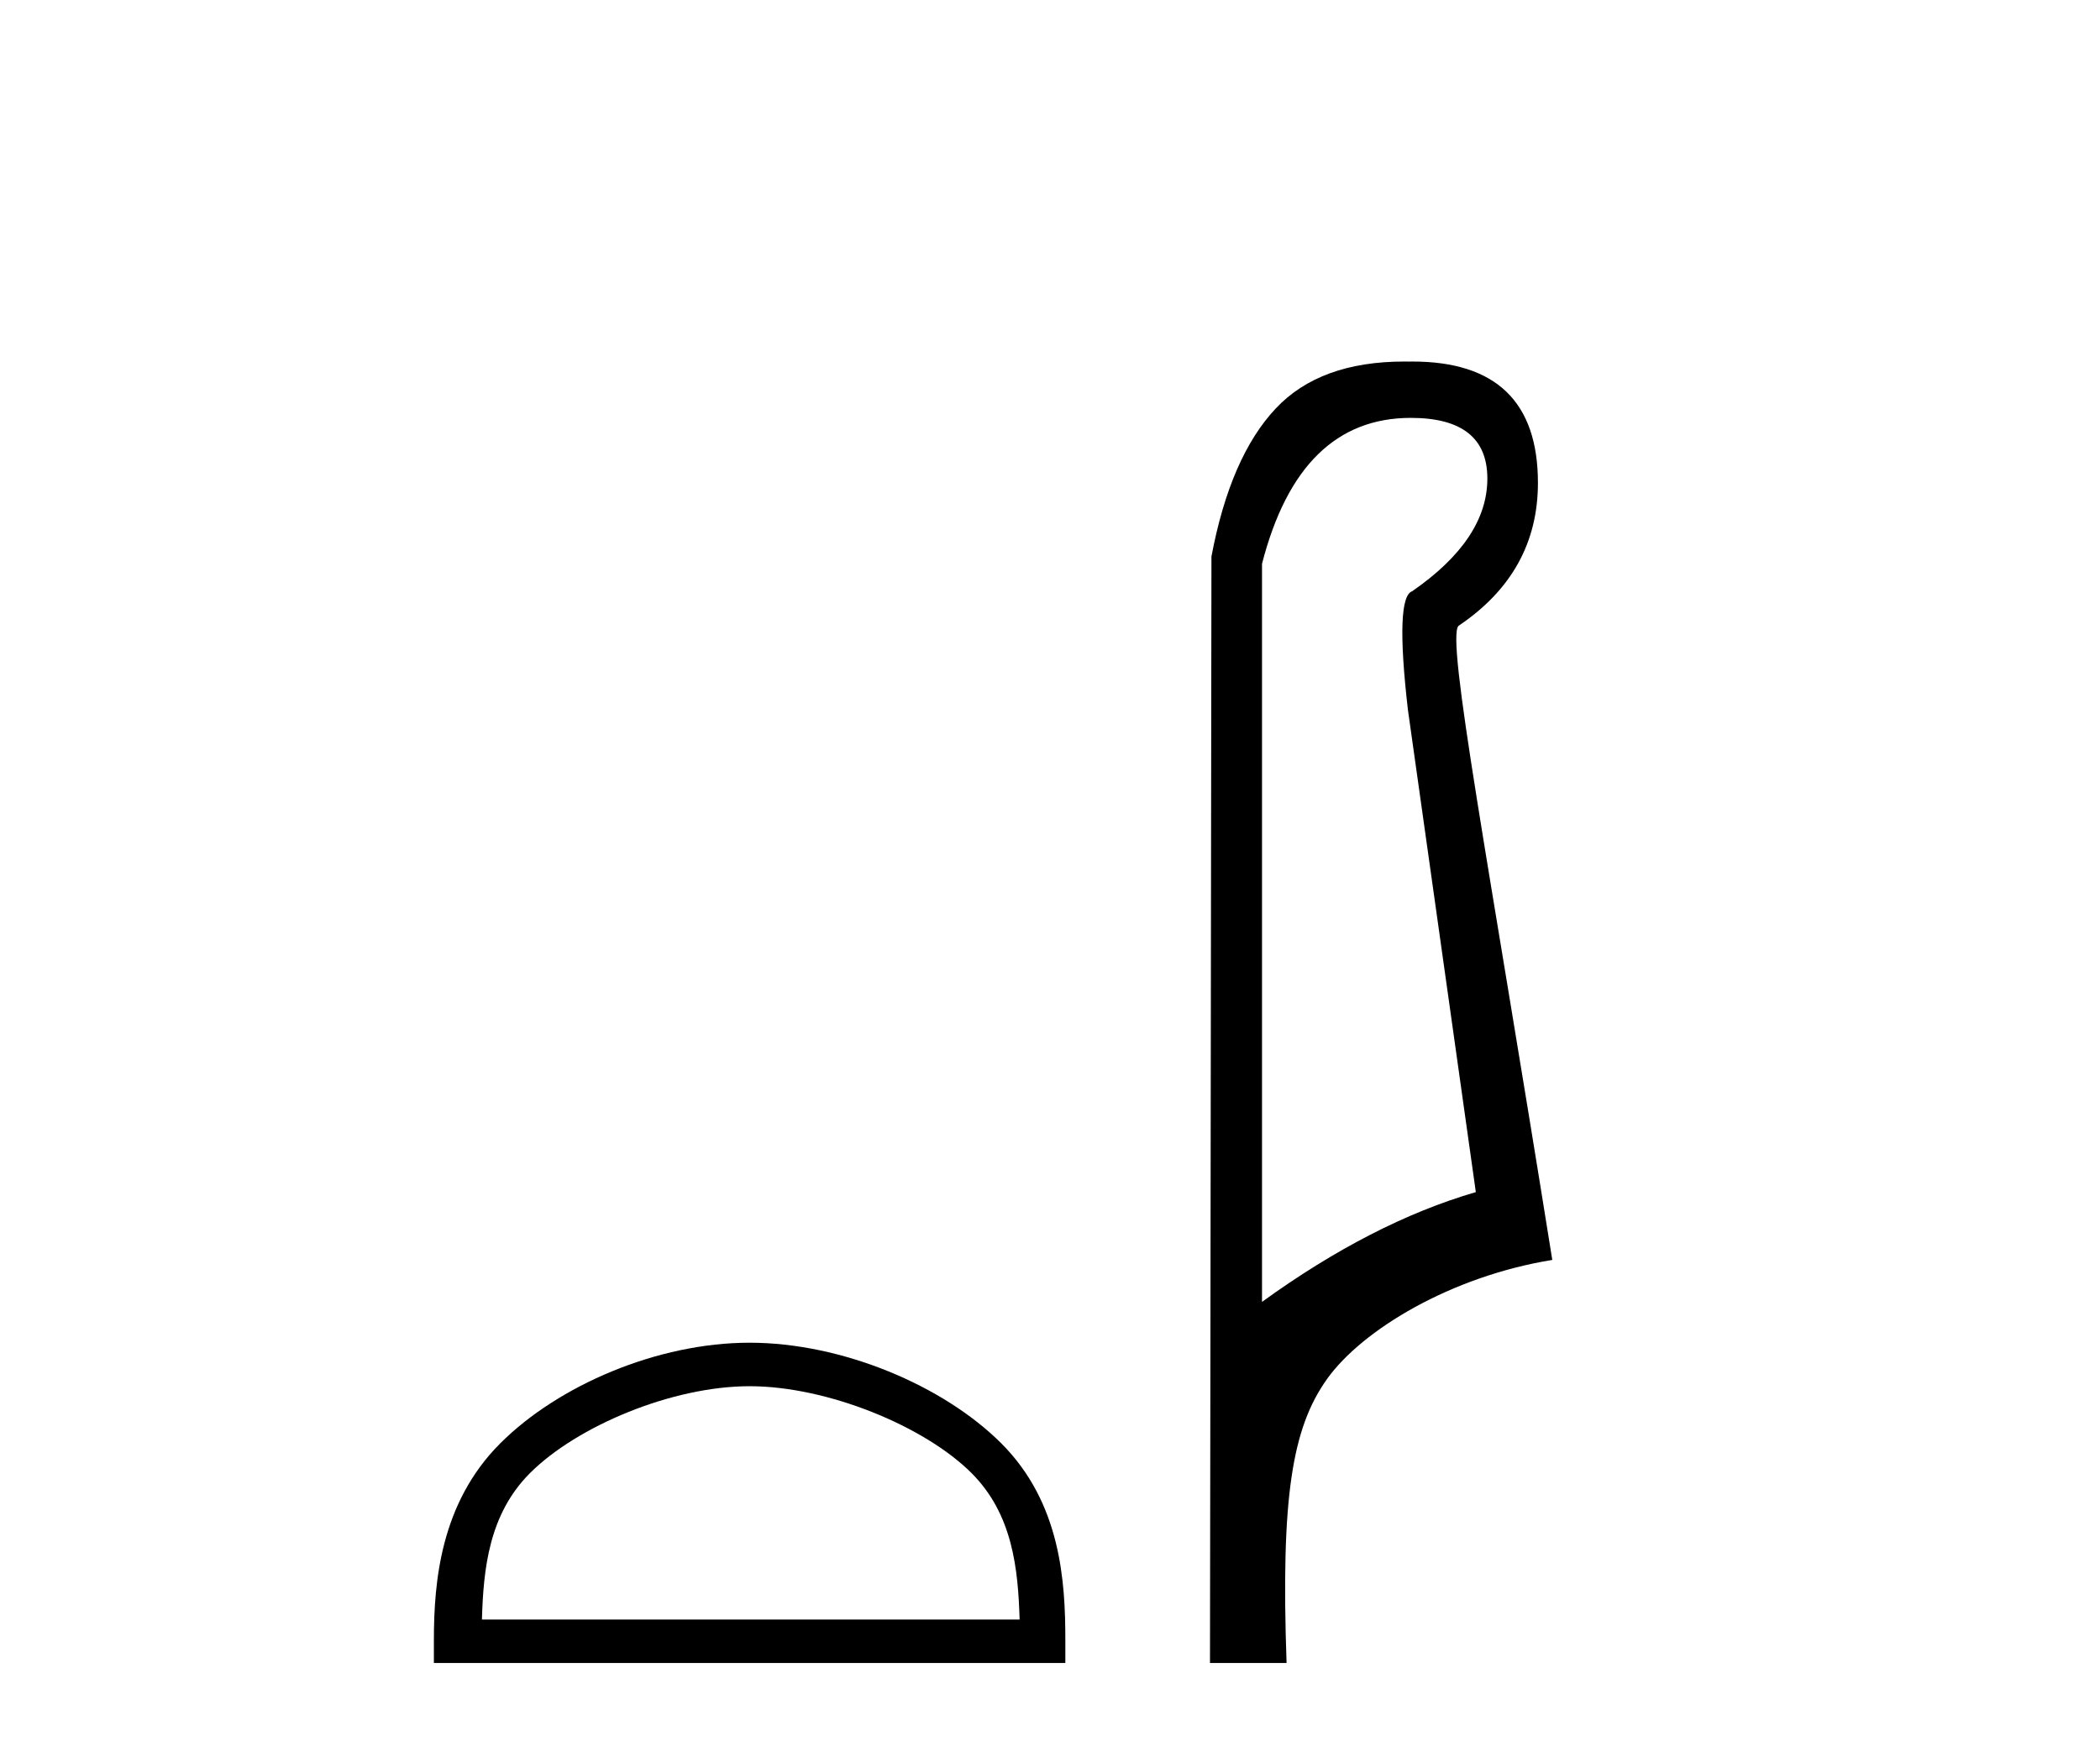
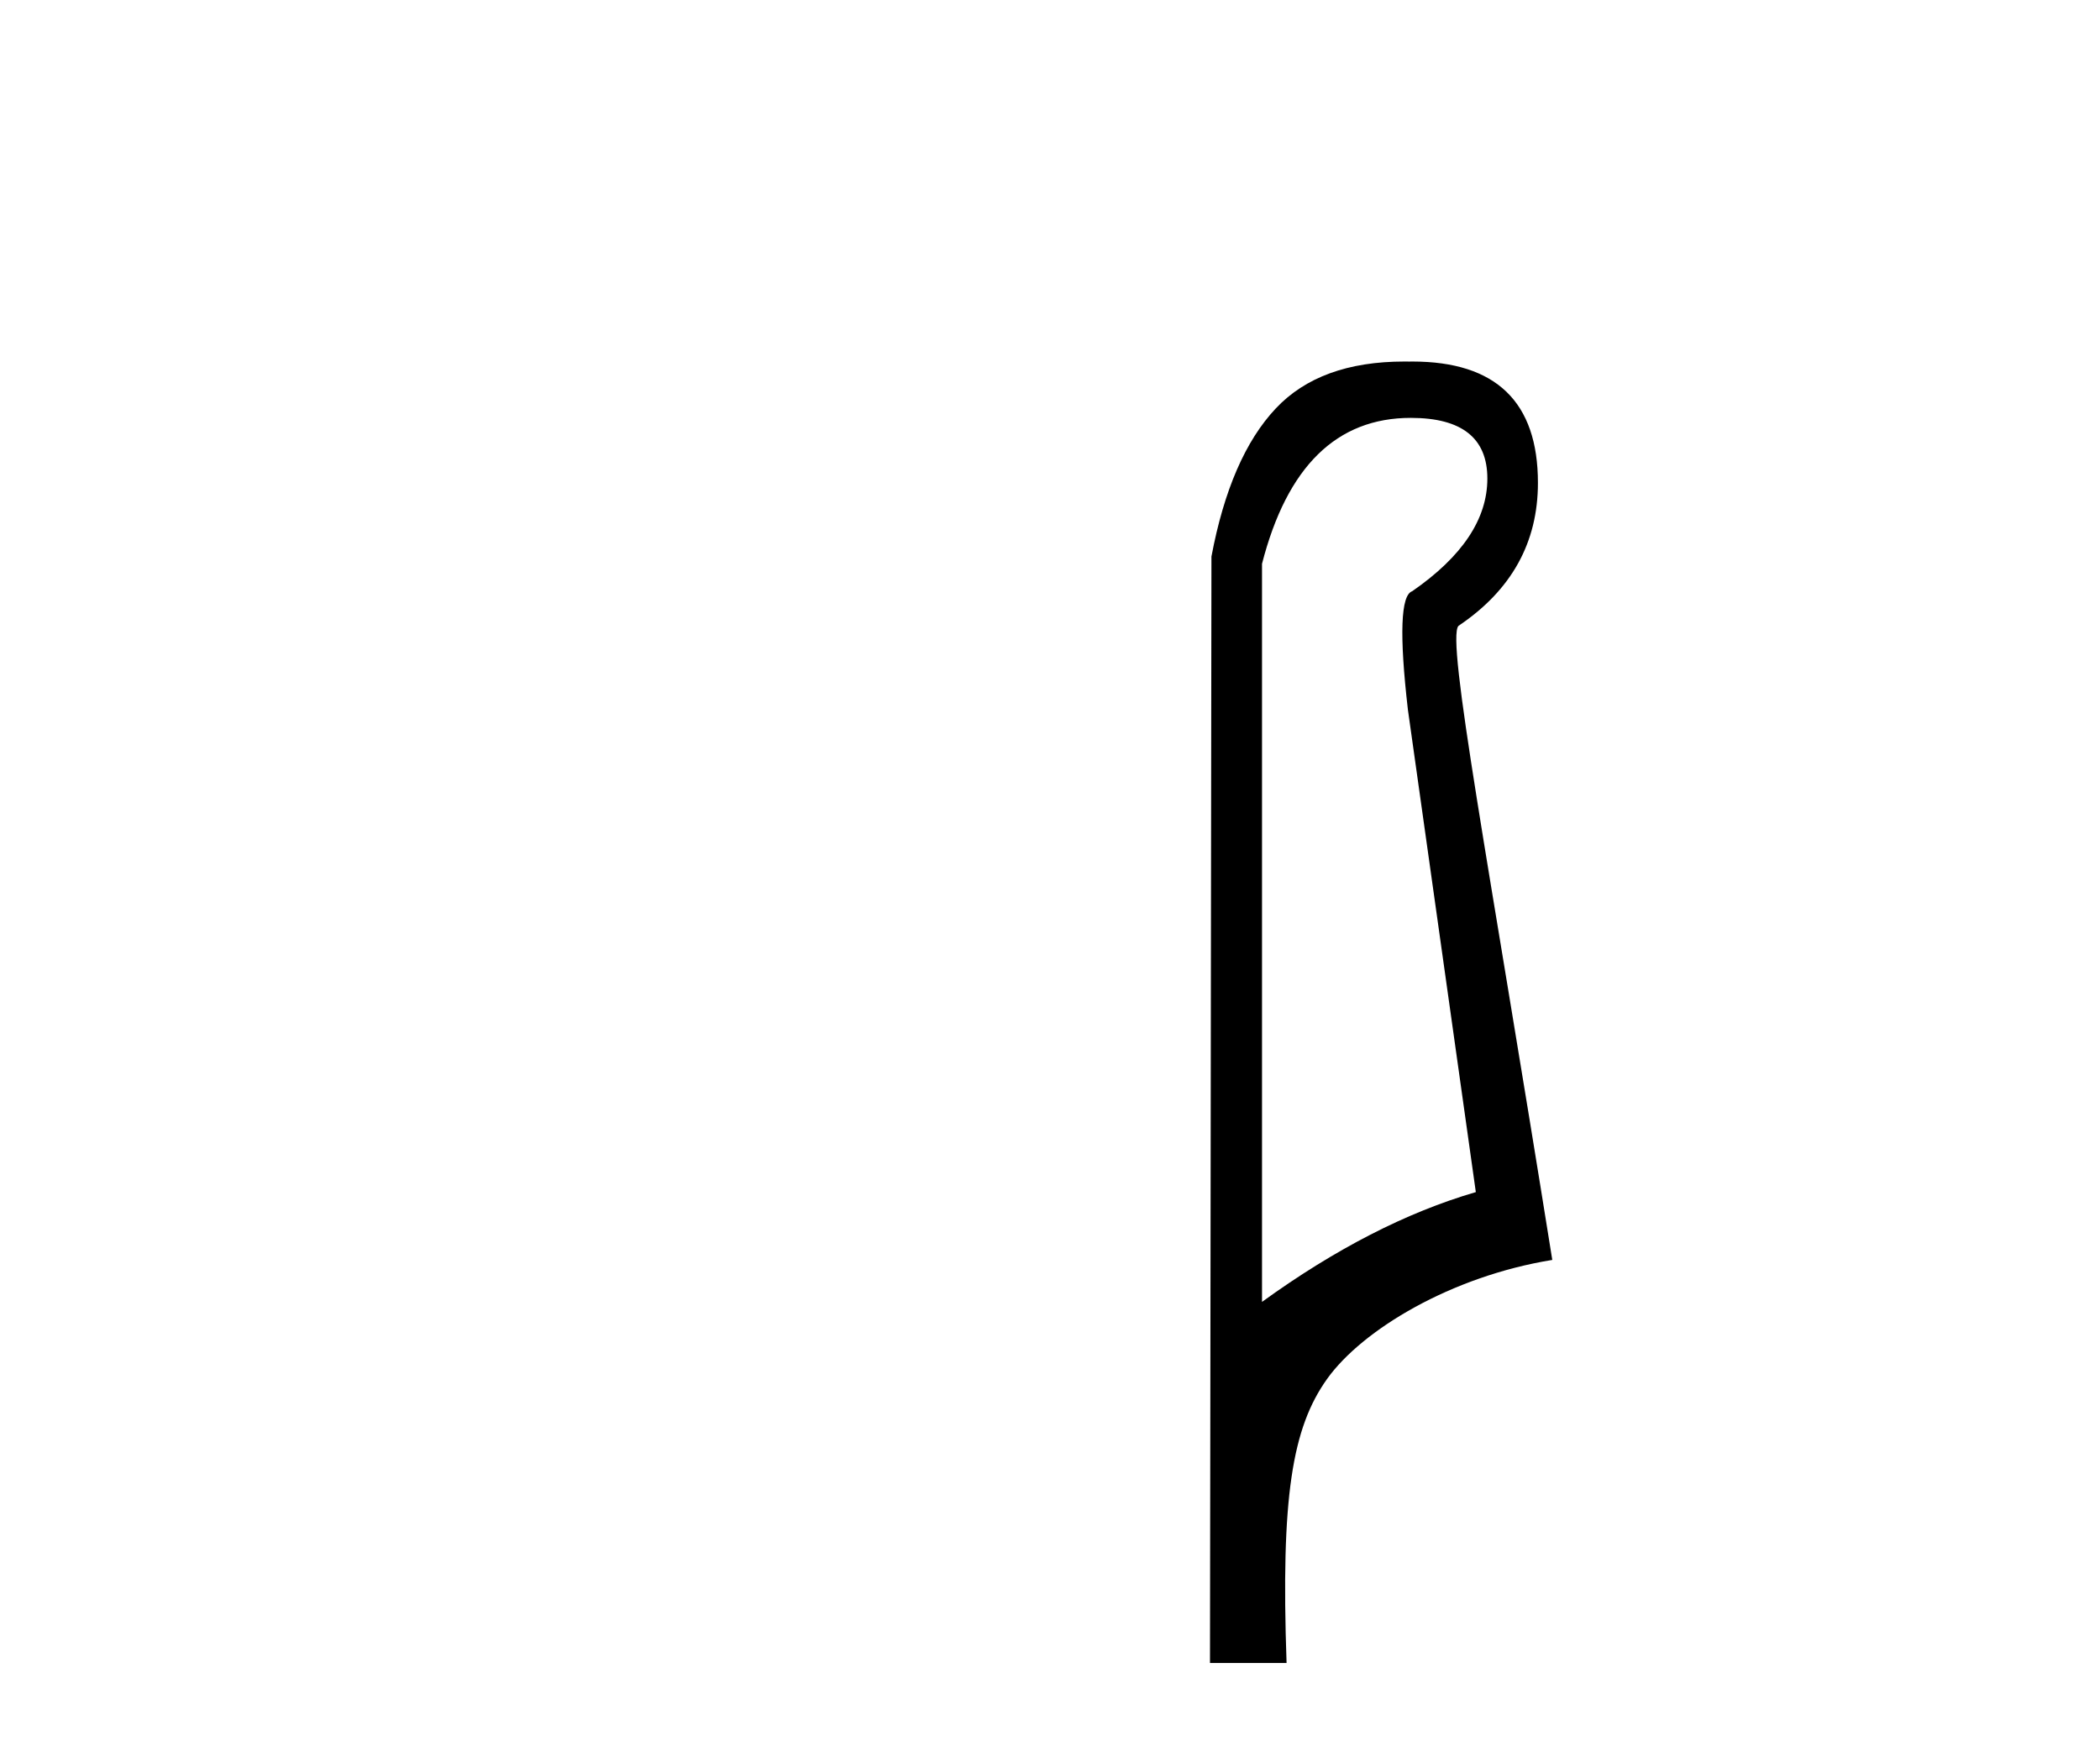
<svg xmlns="http://www.w3.org/2000/svg" width="49.0" height="41.0">
-   <path d="M 17.491 32.35 C 19.304 32.35 21.572 33.281 22.67 34.378 C 23.63 35.339 23.755 36.612 23.791 37.795 L 11.245 37.795 C 11.28 36.612 11.406 35.339 12.366 34.378 C 13.464 33.281 15.679 32.35 17.491 32.35 ZM 17.491 31.335 C 15.341 31.335 13.028 32.329 11.672 33.684 C 10.282 35.075 10.124 36.906 10.124 38.275 L 10.124 38.809 L 24.858 38.809 L 24.858 38.275 C 24.858 36.906 24.754 35.075 23.364 33.684 C 22.008 32.329 19.641 31.335 17.491 31.335 Z" style="fill:#000000;stroke:none" />
-   <path d="M 32.919 9.752 C 34.11 9.752 34.705 10.224 34.705 11.168 C 34.705 12.112 34.121 12.988 32.952 13.797 C 32.683 13.887 32.649 14.809 32.851 16.562 L 34.436 27.82 C 32.817 28.292 31.155 29.146 29.447 30.382 L 29.447 13.157 C 30.031 10.887 31.188 9.752 32.919 9.752 ZM 32.767 8.437 C 31.454 8.437 30.454 8.802 29.767 9.533 C 29.059 10.286 28.559 11.438 28.267 12.988 L 28.233 38.809 L 30.02 38.809 C 29.885 34.944 30.147 33.325 30.967 32.178 C 31.787 31.032 33.861 29.785 36.22 29.403 C 34.737 20.122 33.739 14.921 34.031 14.606 C 35.267 13.775 35.885 12.663 35.885 11.269 C 35.885 9.381 34.908 8.437 32.954 8.437 C 32.931 8.437 32.908 8.438 32.885 8.438 C 32.845 8.437 32.806 8.437 32.767 8.437 Z" style="fill:#000000;stroke:none" />
+   <path d="M 32.919 9.752 C 34.11 9.752 34.705 10.224 34.705 11.168 C 34.705 12.112 34.121 12.988 32.952 13.797 C 32.683 13.887 32.649 14.809 32.851 16.562 L 34.436 27.82 C 32.817 28.292 31.155 29.146 29.447 30.382 L 29.447 13.157 C 30.031 10.887 31.188 9.752 32.919 9.752 ZM 32.767 8.437 C 31.454 8.437 30.454 8.802 29.767 9.533 C 29.059 10.286 28.559 11.438 28.267 12.988 L 28.233 38.809 L 30.02 38.809 C 29.885 34.944 30.147 33.325 30.967 32.178 C 31.787 31.032 33.861 29.785 36.22 29.403 C 34.737 20.122 33.739 14.921 34.031 14.606 C 35.267 13.775 35.885 12.663 35.885 11.269 C 35.885 9.381 34.908 8.437 32.954 8.437 C 32.931 8.437 32.908 8.438 32.885 8.438 Z" style="fill:#000000;stroke:none" />
</svg>